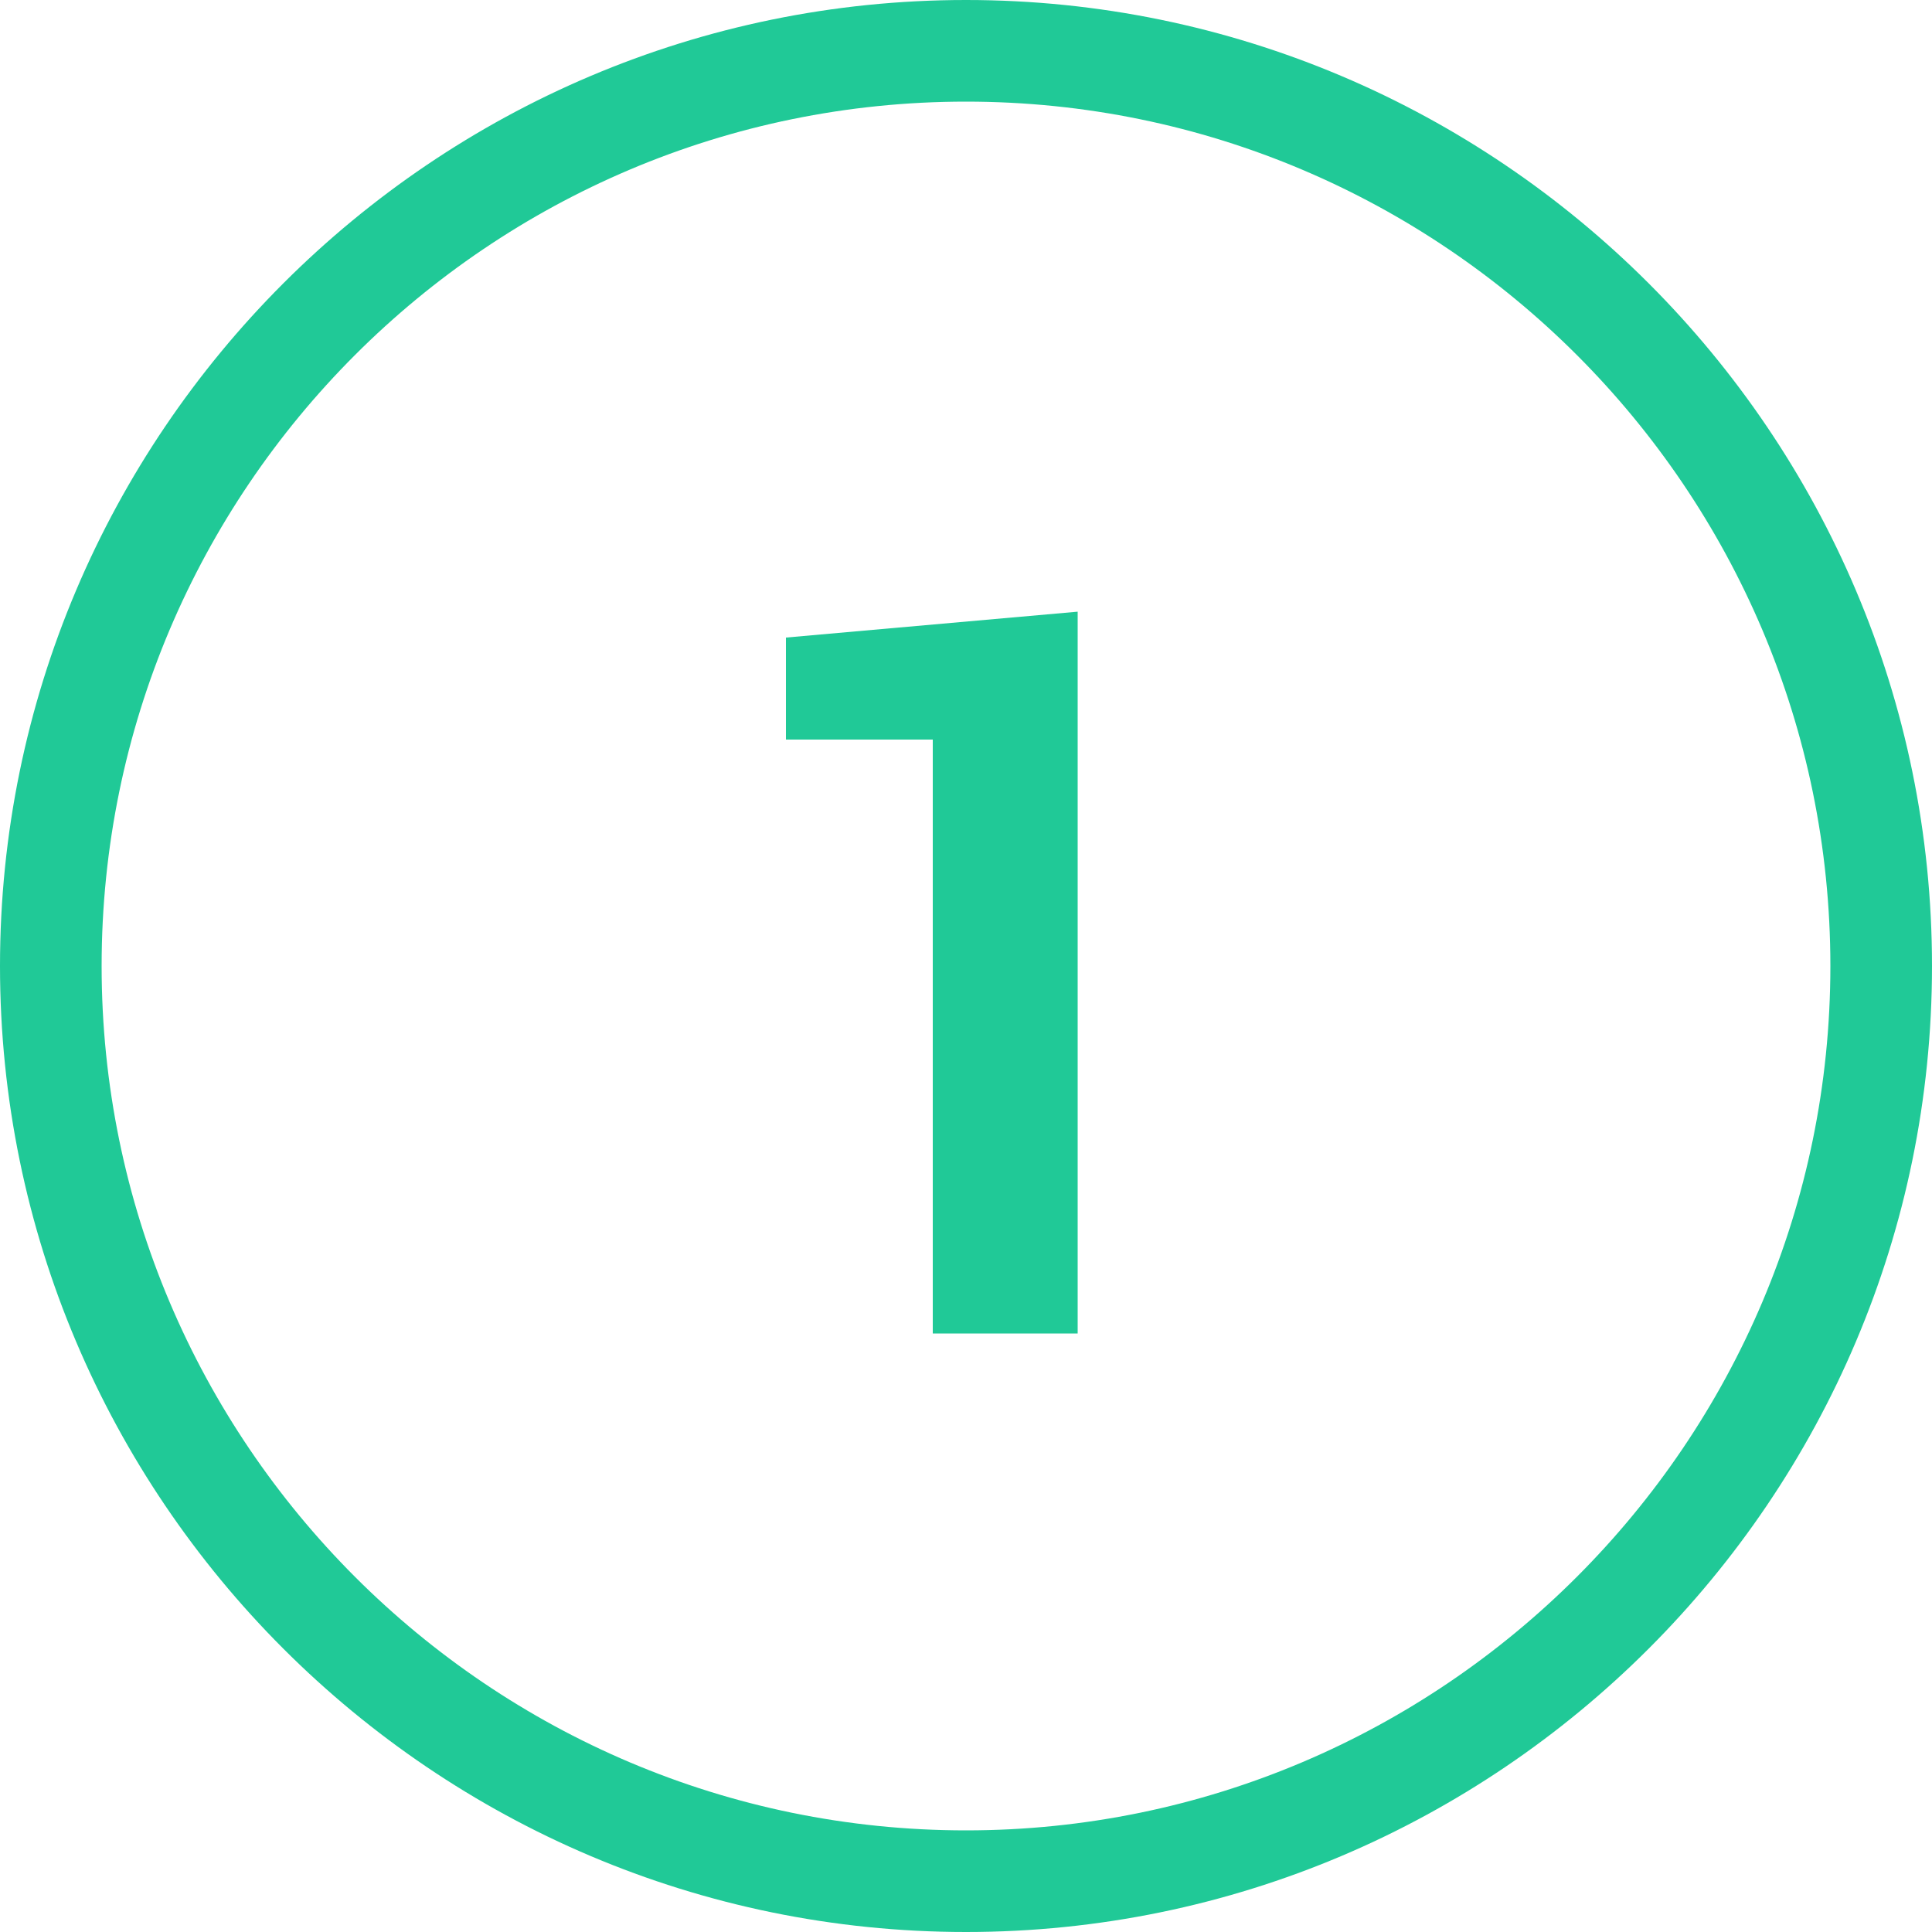
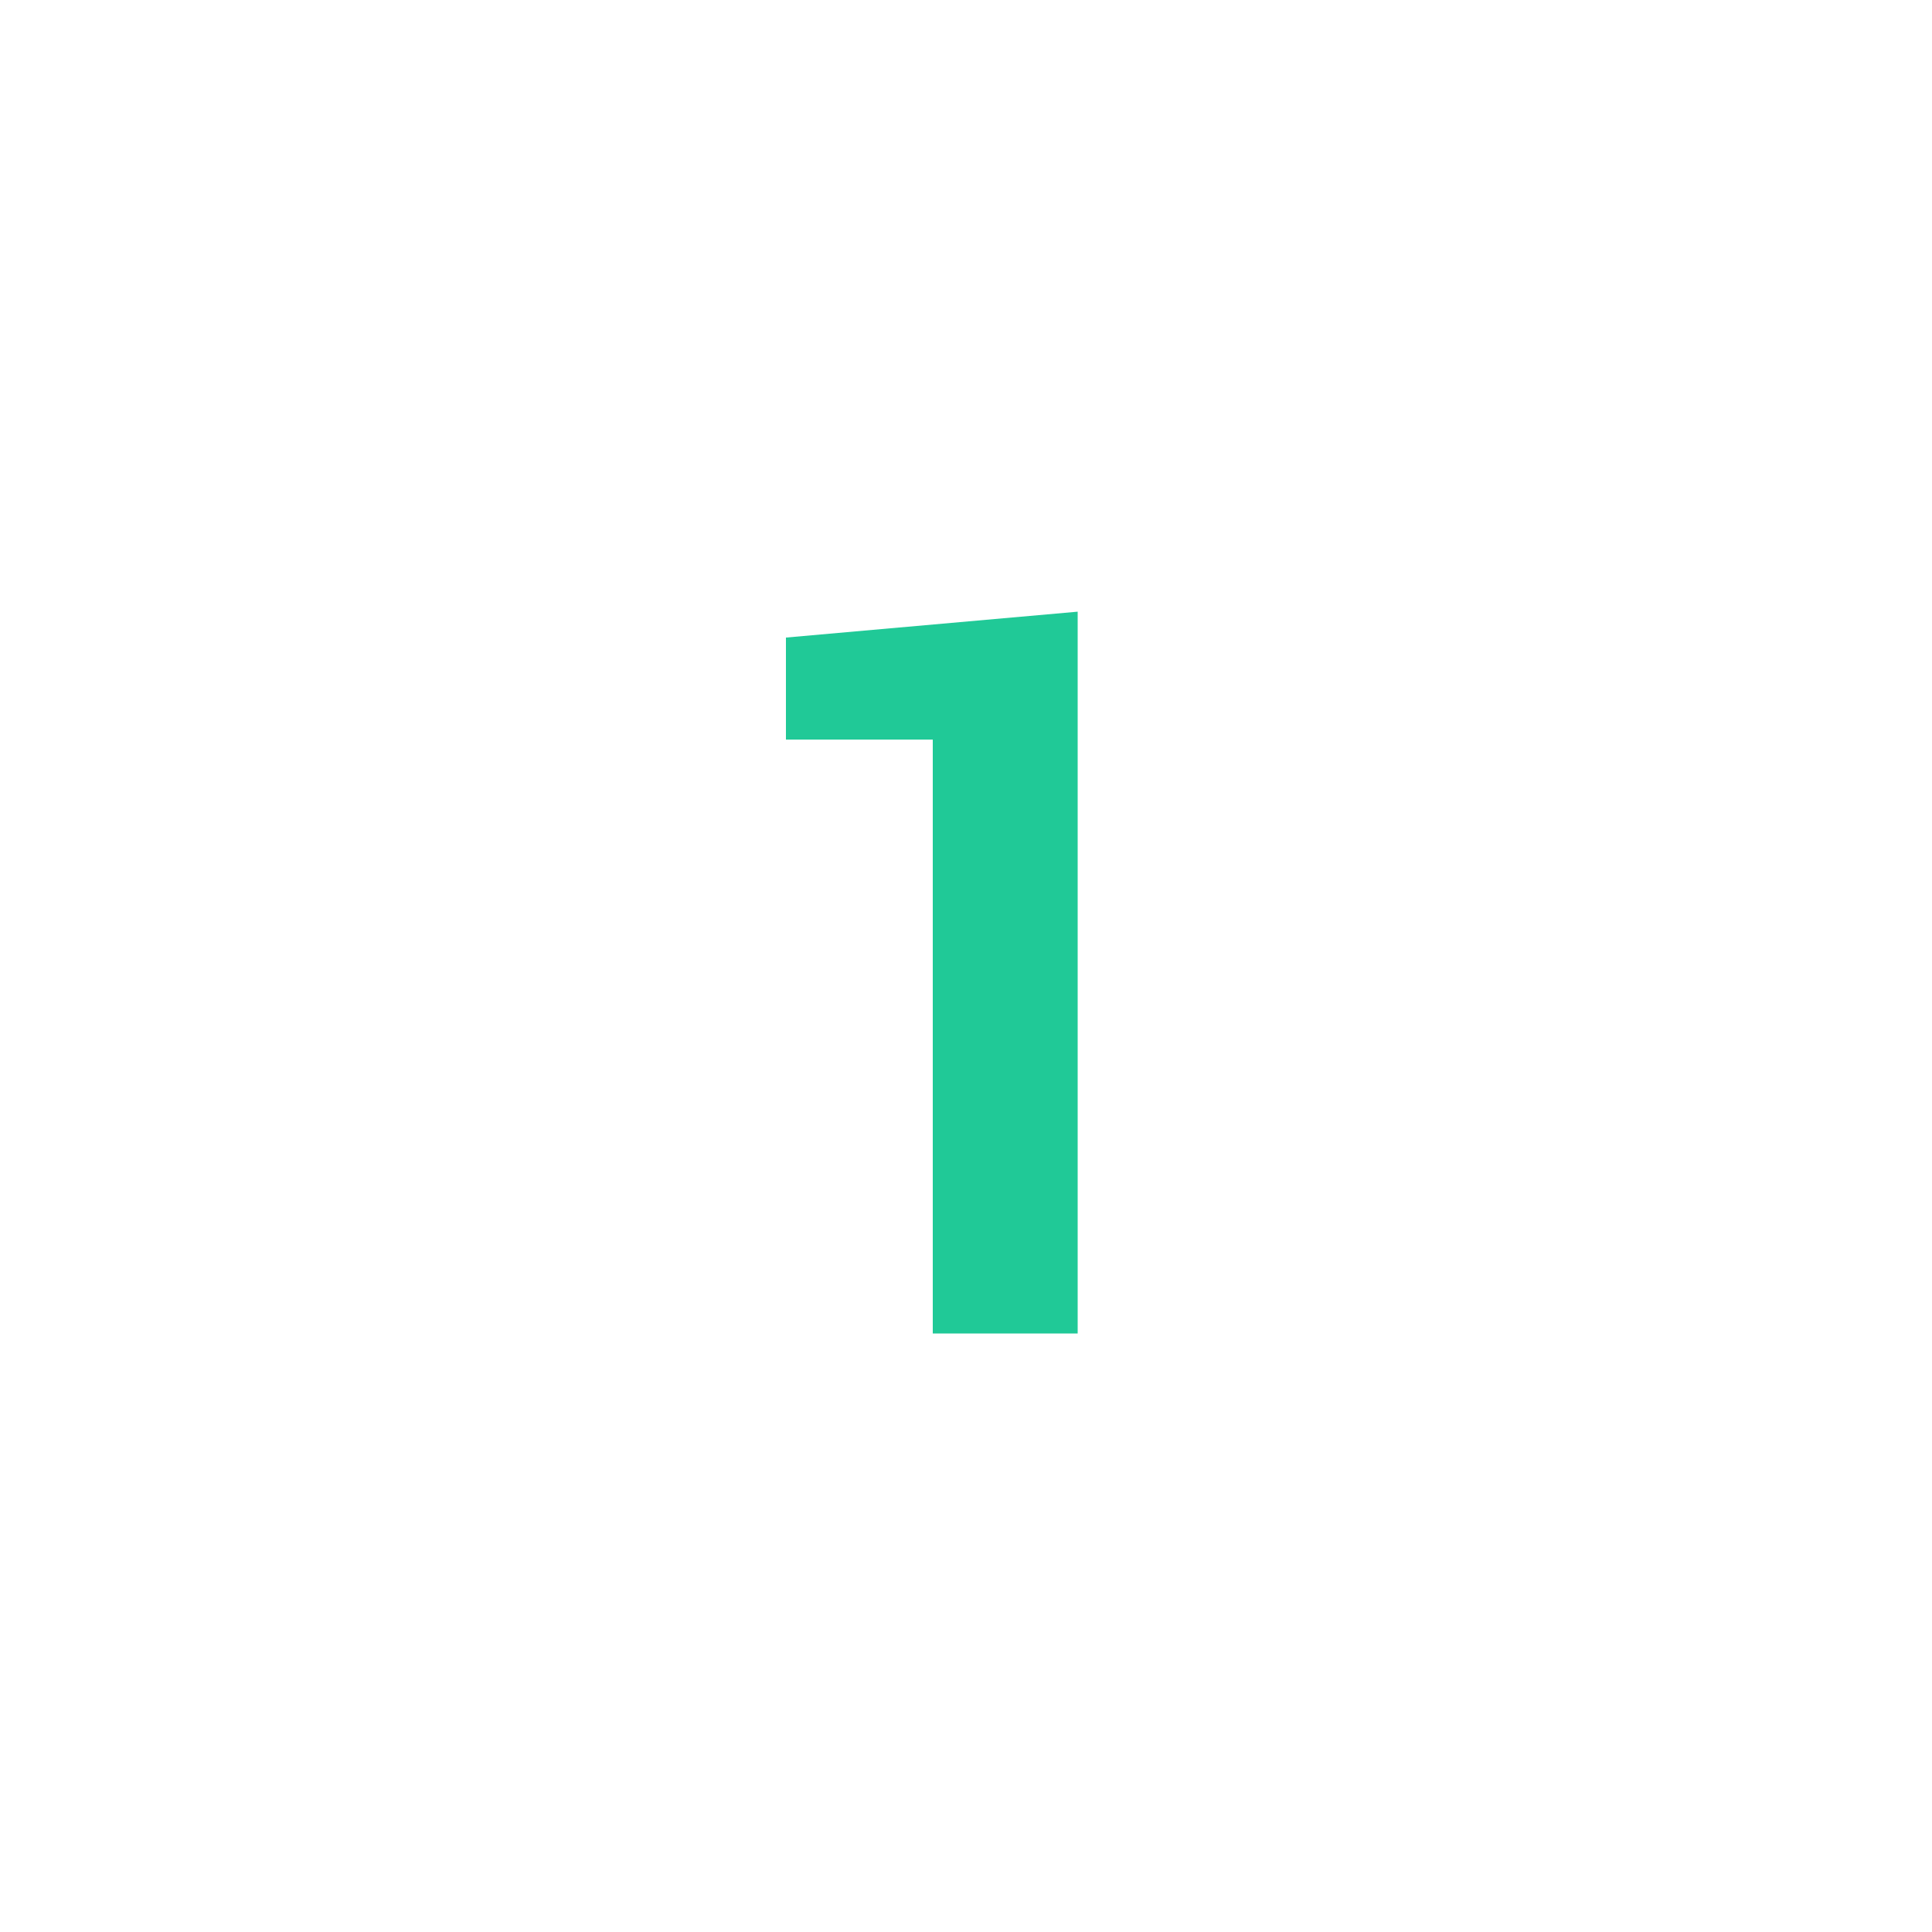
<svg xmlns="http://www.w3.org/2000/svg" id="Layer_2" width="500" height="500" version="1.1" viewBox="0 0 500 500">
  <defs>
    <style>
      .st0 {
        fill: #20c997;
      }
    </style>
  </defs>
  <g id="Layer_1-2">
    <g>
-       <path class="st0" d="M250,500C112.2,500,0,387.8,0,250S112.2,0,250,0s250,112.2,250,250-112.2,250-250,250ZM250,26.3C126.6,26.3,26.3,126.6,26.3,250s100.4,223.7,223.7,223.7,223.7-100.4,223.7-223.7S373.4,26.3,250,26.3Z" />
      <path class="st0" d="M278.9,345.1h-37.5v-153.7h-38v-26.4l75.5-6.7v186.8Z" />
    </g>
  </g>
</svg>